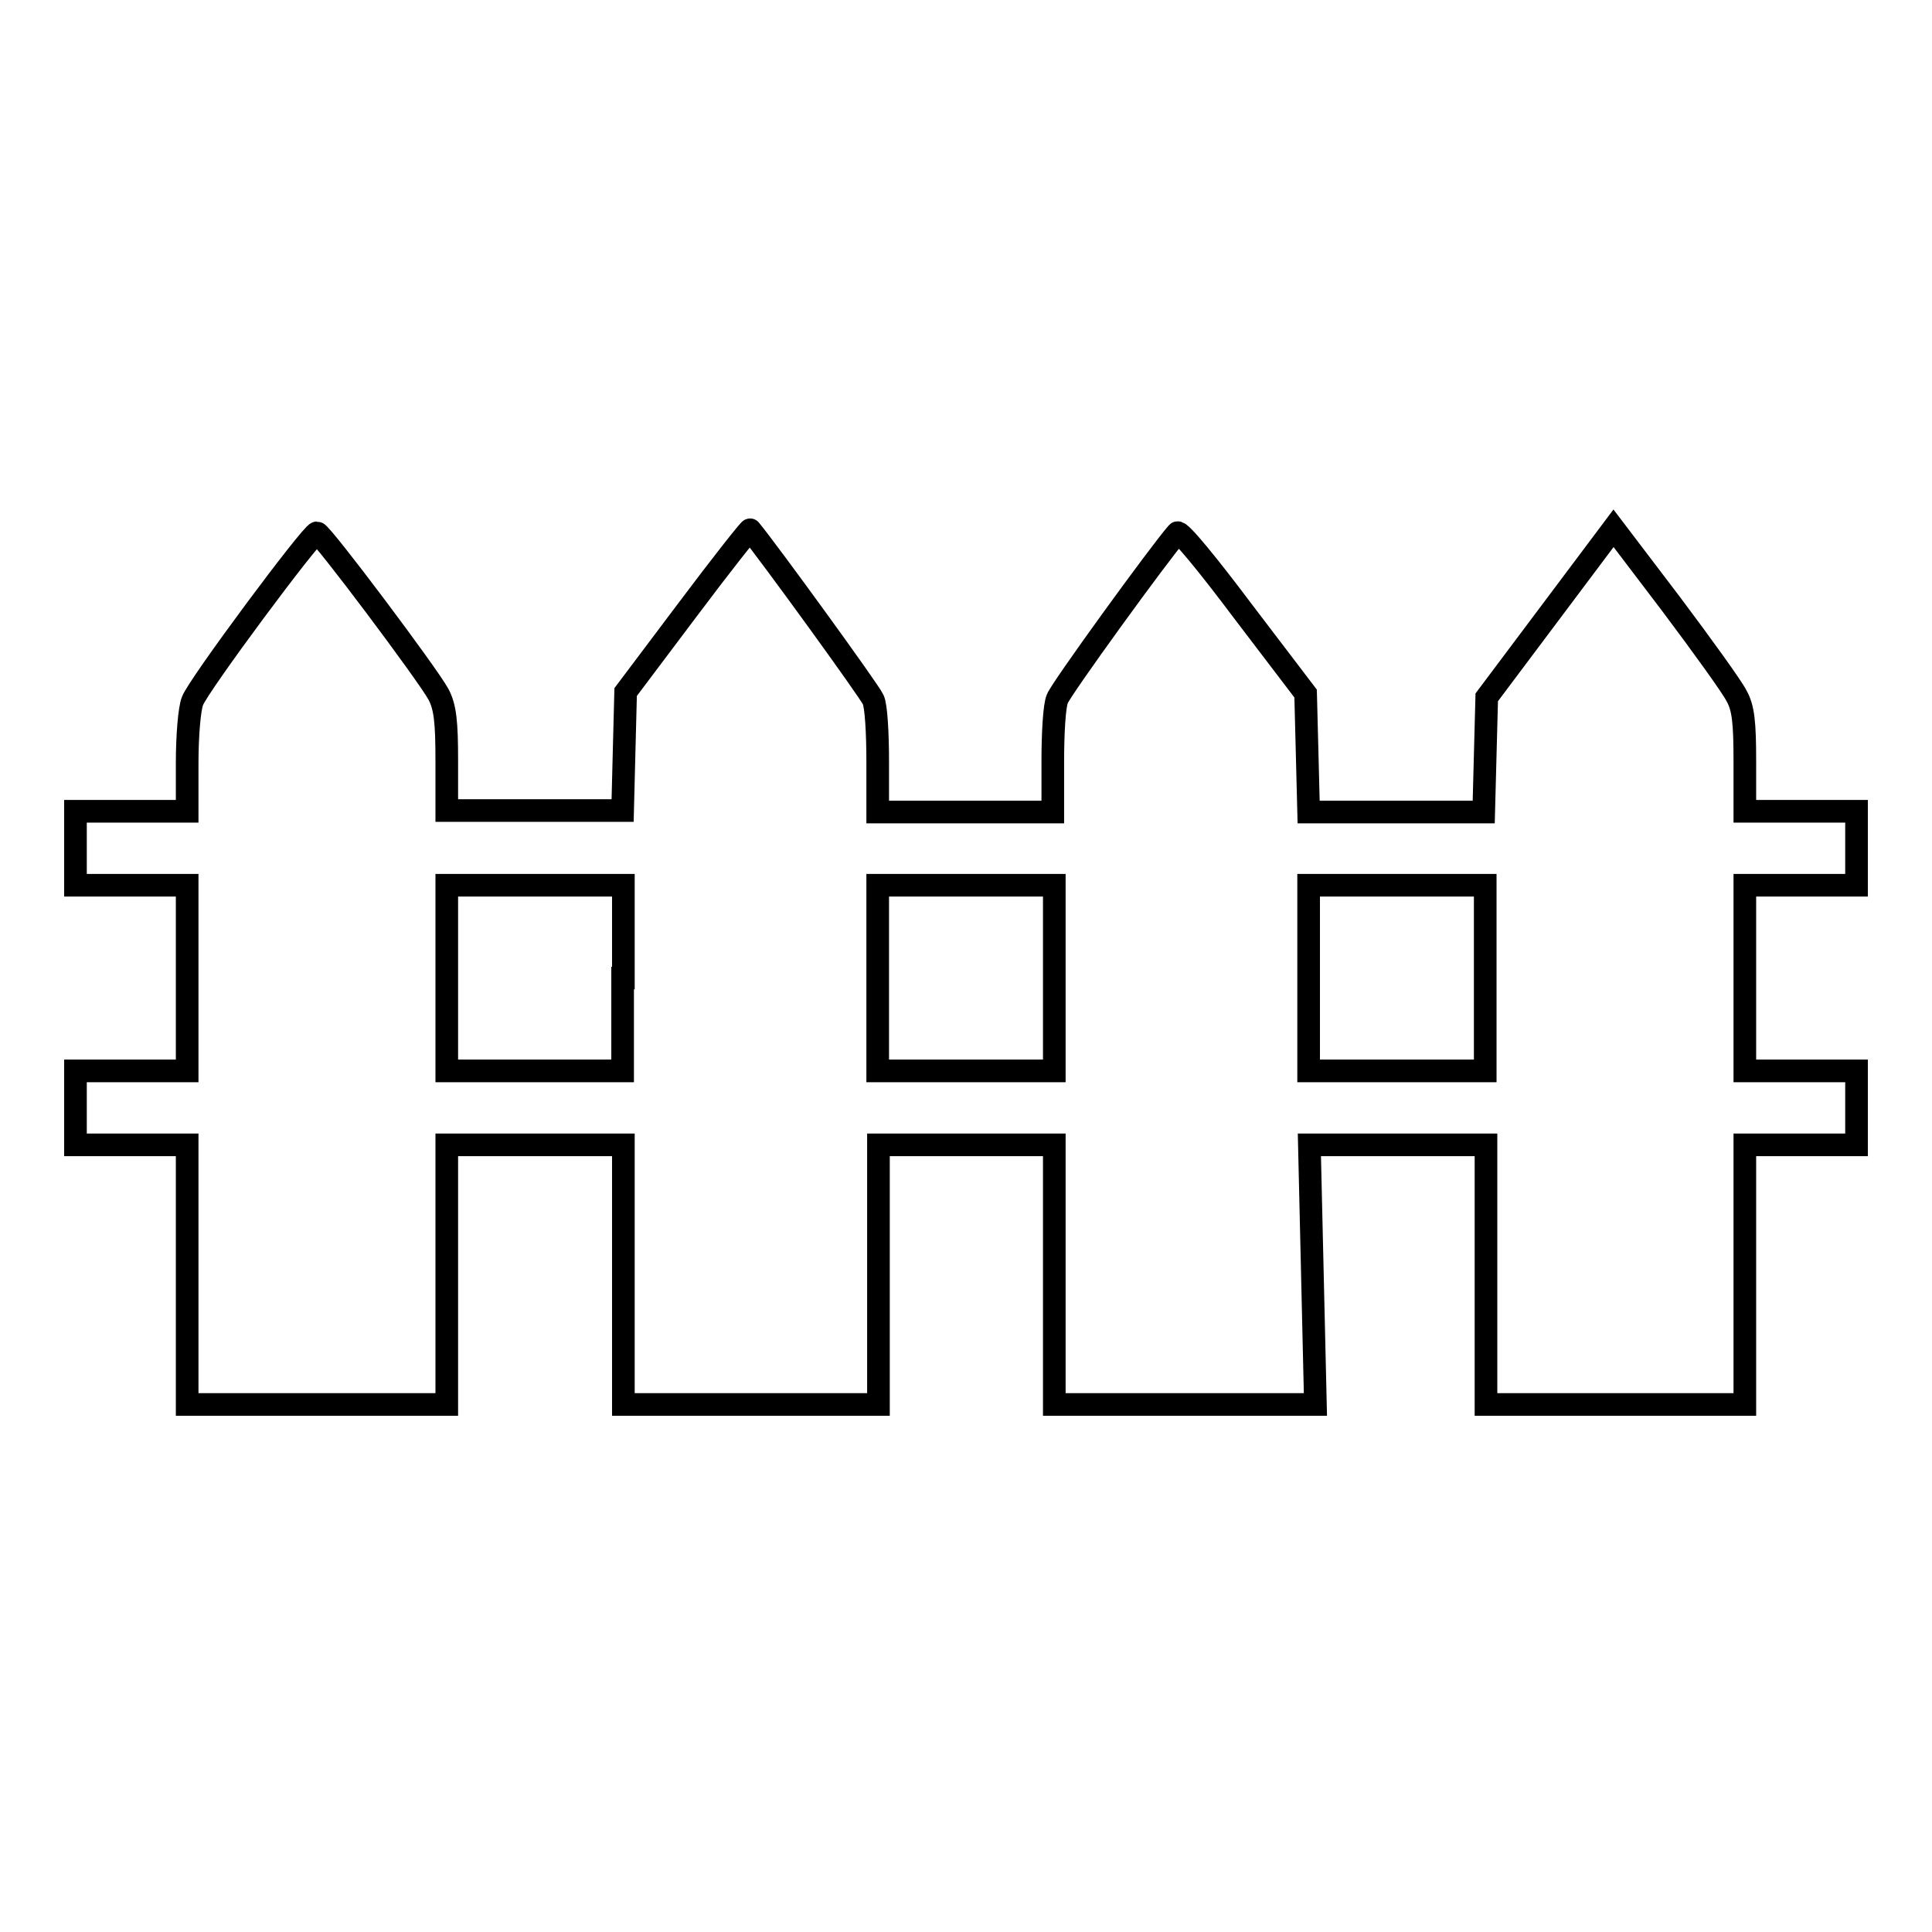
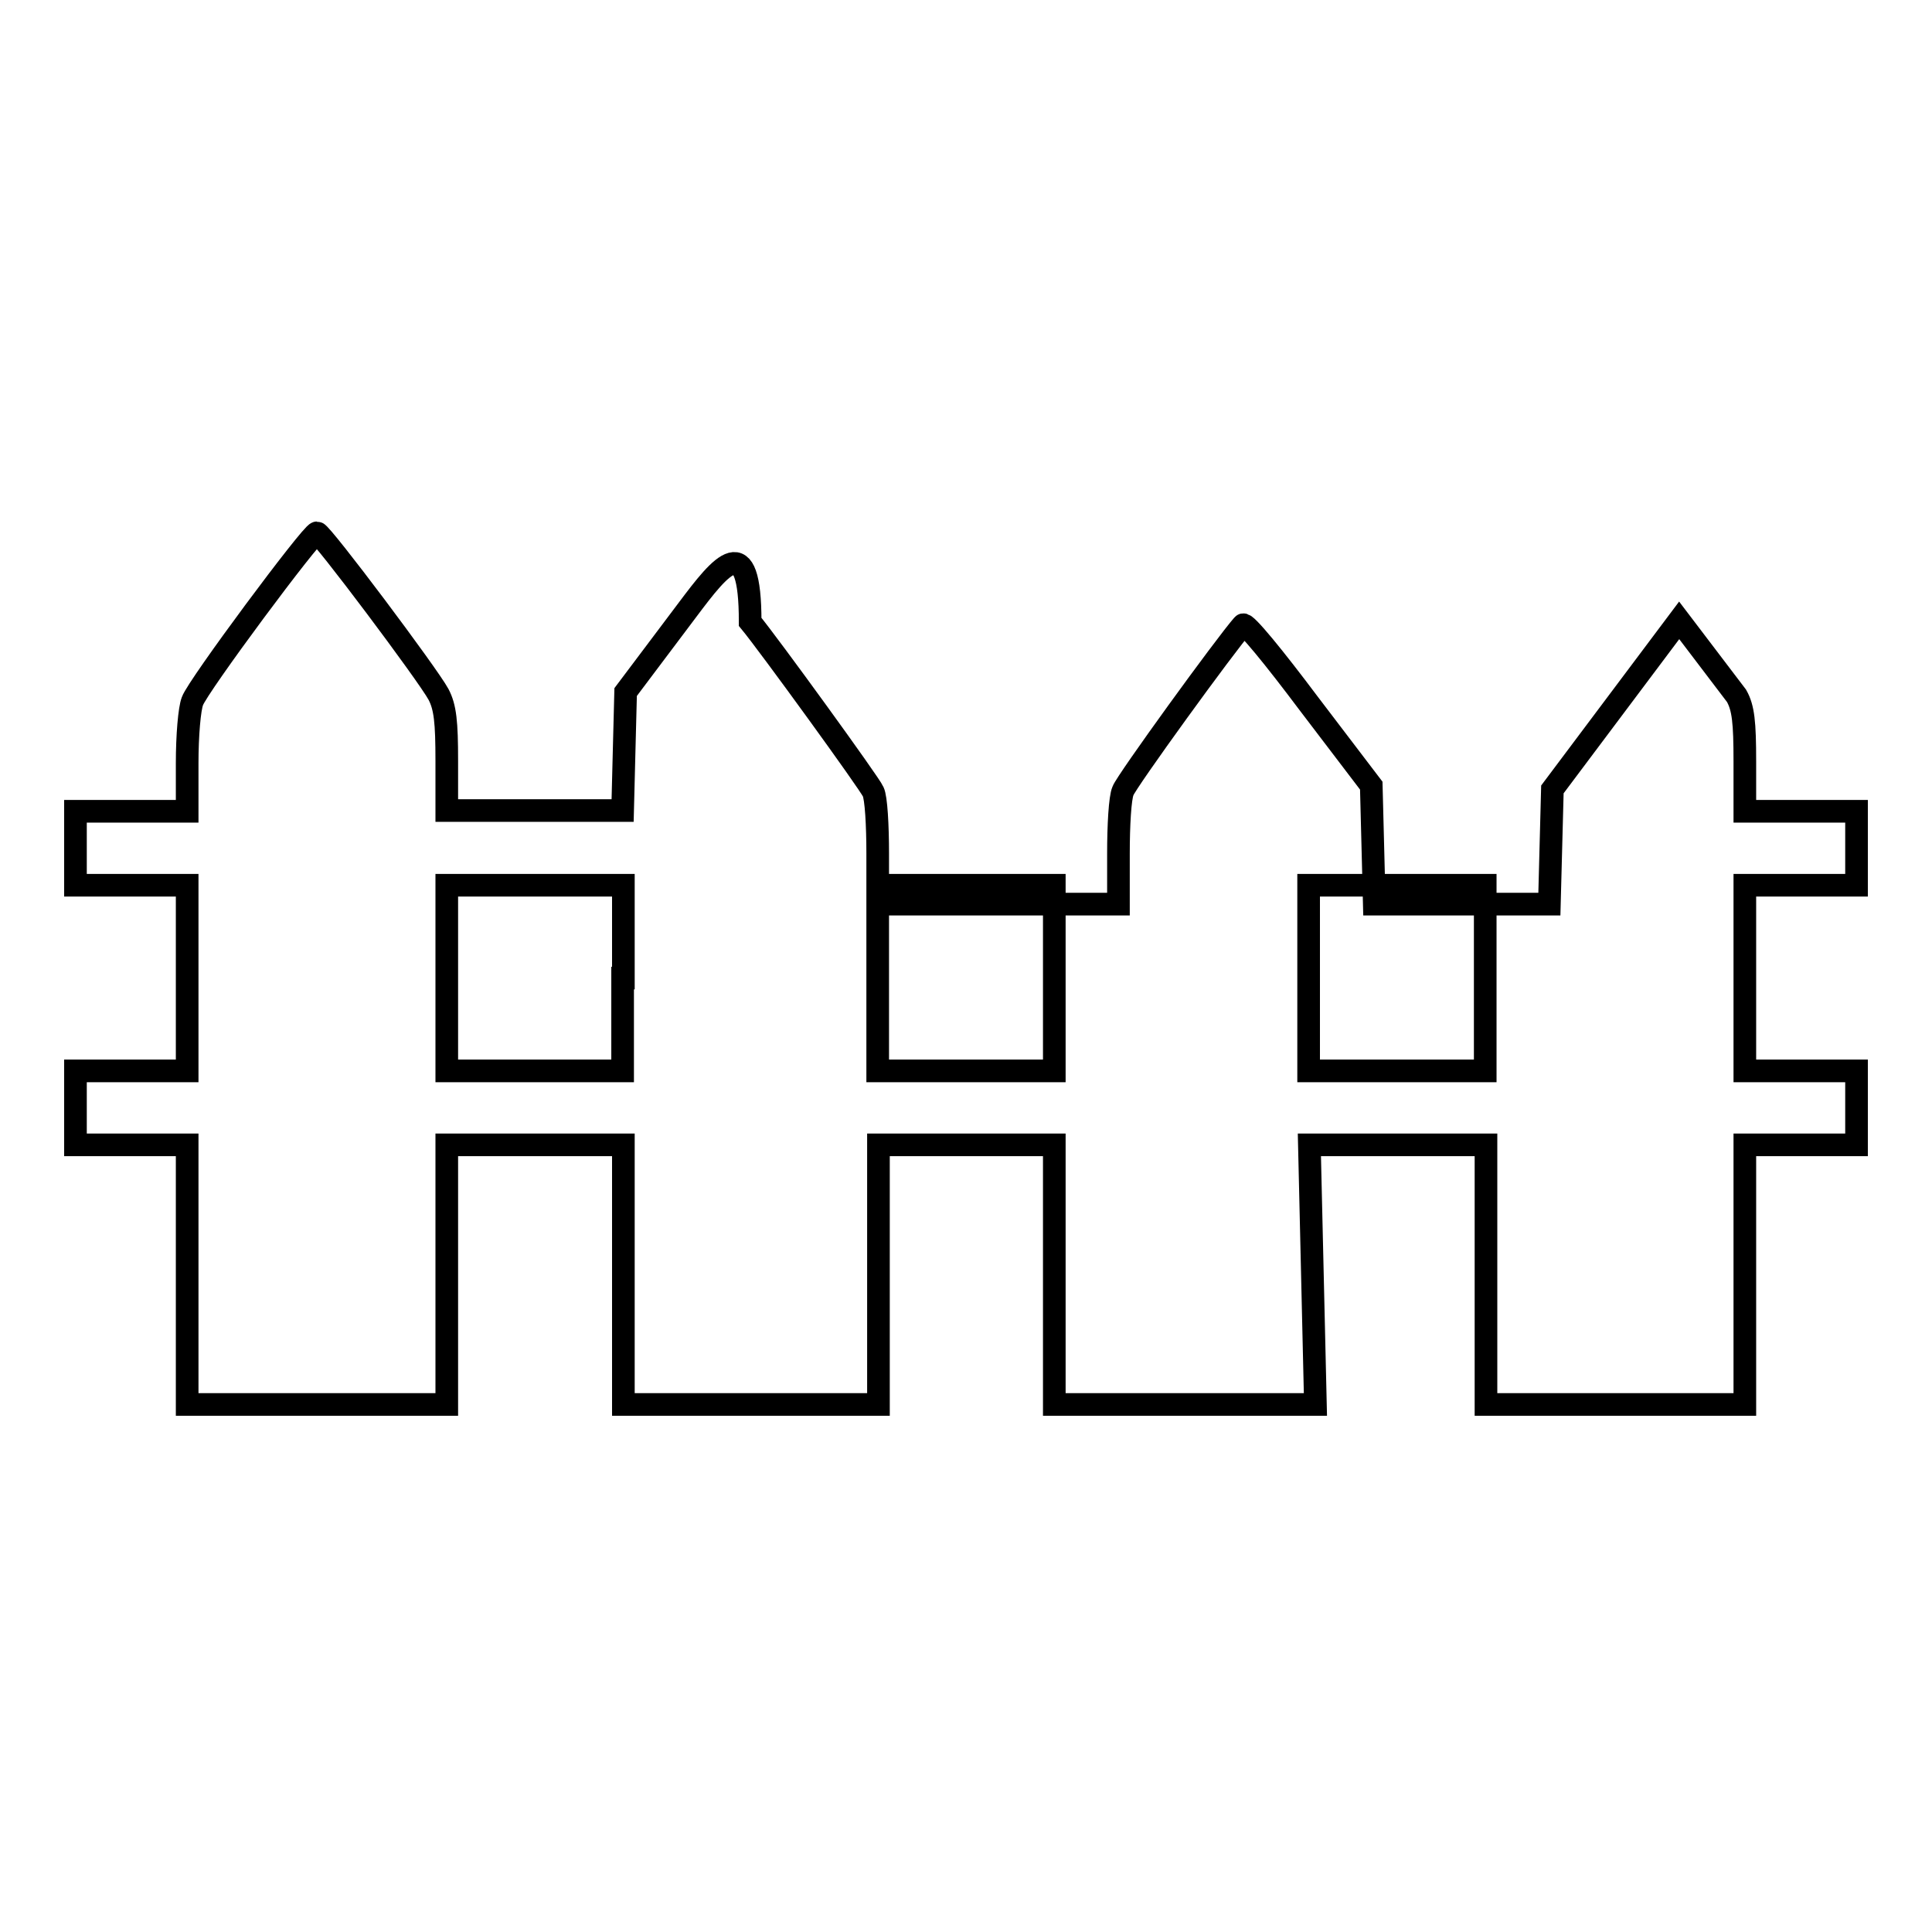
<svg xmlns="http://www.w3.org/2000/svg" version="1.1" x="0px" y="0px" viewBox="0 0 256 256" enable-background="new 0 0 256 256" xml:space="preserve">
  <g>
    <g>
      <g>
-         <path stroke-width="3" fill-opacity="0" stroke="#000000" d="M91.1,80.8l-8.2,10.9l-0.2,7.8l-0.2,7.9H70.8H59.2v-6.6c0-5.1-0.2-7.1-1.1-8.8C56.7,89.4,42.6,70.6,42,70.6c-0.7,0-15.8,20.3-16.5,22.3c-0.4,1-0.7,4.6-0.7,8.2v6.4h-7.4H10v4.9v4.9h7.4h7.4v12.3v12.3h-7.4H10v4.9v4.9h7.4h7.4v17.2v17.2H42h17.2v-17.2v-17.2h11.7h11.7v17.2v17.2h16.9h16.9v-17.2v-17.2H128h11.7v17.2v17.2h17.3h17.3l-0.4-17.2l-0.4-17.2h11.7h11.7v17.2v17.2H214h17.2v-17.2v-17.2h7.4h7.4v-4.9v-4.9h-7.4h-7.4v-12.3v-12.3h7.4h7.4v-4.9v-4.9h-7.4h-7.4v-6.6c0-5.2-0.2-7.1-1.1-8.7c-0.6-1.2-4.5-6.6-8.7-12.2l-7.6-10l-8.4,11.2l-8.4,11.2l-0.2,7.6l-0.2,7.6h-11.6h-11.6l-0.2-7.9l-0.2-7.8l-8.3-10.9c-4.5-6-8.4-10.8-8.7-10.4c-2.3,2.6-15.5,20.8-15.9,22c-0.4,0.9-0.6,4.6-0.6,8.3v6.7H128h-11.7v-6.7c0-3.7-0.2-7.4-0.6-8.2c-0.4-1-13.9-19.6-16.3-22.5C99.4,70,95.6,74.8,91.1,80.8z M82.5,129.6v12.3H70.8H59.2v-12.3v-12.3h11.7h11.7V129.6z M139.7,129.6v12.3H128h-11.7v-12.3v-12.3H128h11.7V129.6z M196.8,129.6v12.3h-11.7h-11.7v-12.3v-12.3h11.7h11.7V129.6z" />
+         <path stroke-width="3" fill-opacity="0" stroke="#000000" d="M91.1,80.8l-8.2,10.9l-0.2,7.8l-0.2,7.9H70.8H59.2v-6.6c0-5.1-0.2-7.1-1.1-8.8C56.7,89.4,42.6,70.6,42,70.6c-0.7,0-15.8,20.3-16.5,22.3c-0.4,1-0.7,4.6-0.7,8.2v6.4h-7.4H10v4.9v4.9h7.4h7.4v12.3v12.3h-7.4H10v4.9v4.9h7.4h7.4v17.2v17.2H42h17.2v-17.2v-17.2h11.7h11.7v17.2v17.2h16.9h16.9v-17.2v-17.2H128h11.7v17.2v17.2h17.3h17.3l-0.4-17.2l-0.4-17.2h11.7h11.7v17.2v17.2H214h17.2v-17.2v-17.2h7.4h7.4v-4.9v-4.9h-7.4h-7.4v-12.3v-12.3h7.4h7.4v-4.9v-4.9h-7.4h-7.4v-6.6c0-5.2-0.2-7.1-1.1-8.7l-7.6-10l-8.4,11.2l-8.4,11.2l-0.2,7.6l-0.2,7.6h-11.6h-11.6l-0.2-7.9l-0.2-7.8l-8.3-10.9c-4.5-6-8.4-10.8-8.7-10.4c-2.3,2.6-15.5,20.8-15.9,22c-0.4,0.9-0.6,4.6-0.6,8.3v6.7H128h-11.7v-6.7c0-3.7-0.2-7.4-0.6-8.2c-0.4-1-13.9-19.6-16.3-22.5C99.4,70,95.6,74.8,91.1,80.8z M82.5,129.6v12.3H70.8H59.2v-12.3v-12.3h11.7h11.7V129.6z M139.7,129.6v12.3H128h-11.7v-12.3v-12.3H128h11.7V129.6z M196.8,129.6v12.3h-11.7h-11.7v-12.3v-12.3h11.7h11.7V129.6z" />
      </g>
    </g>
  </g>
</svg>